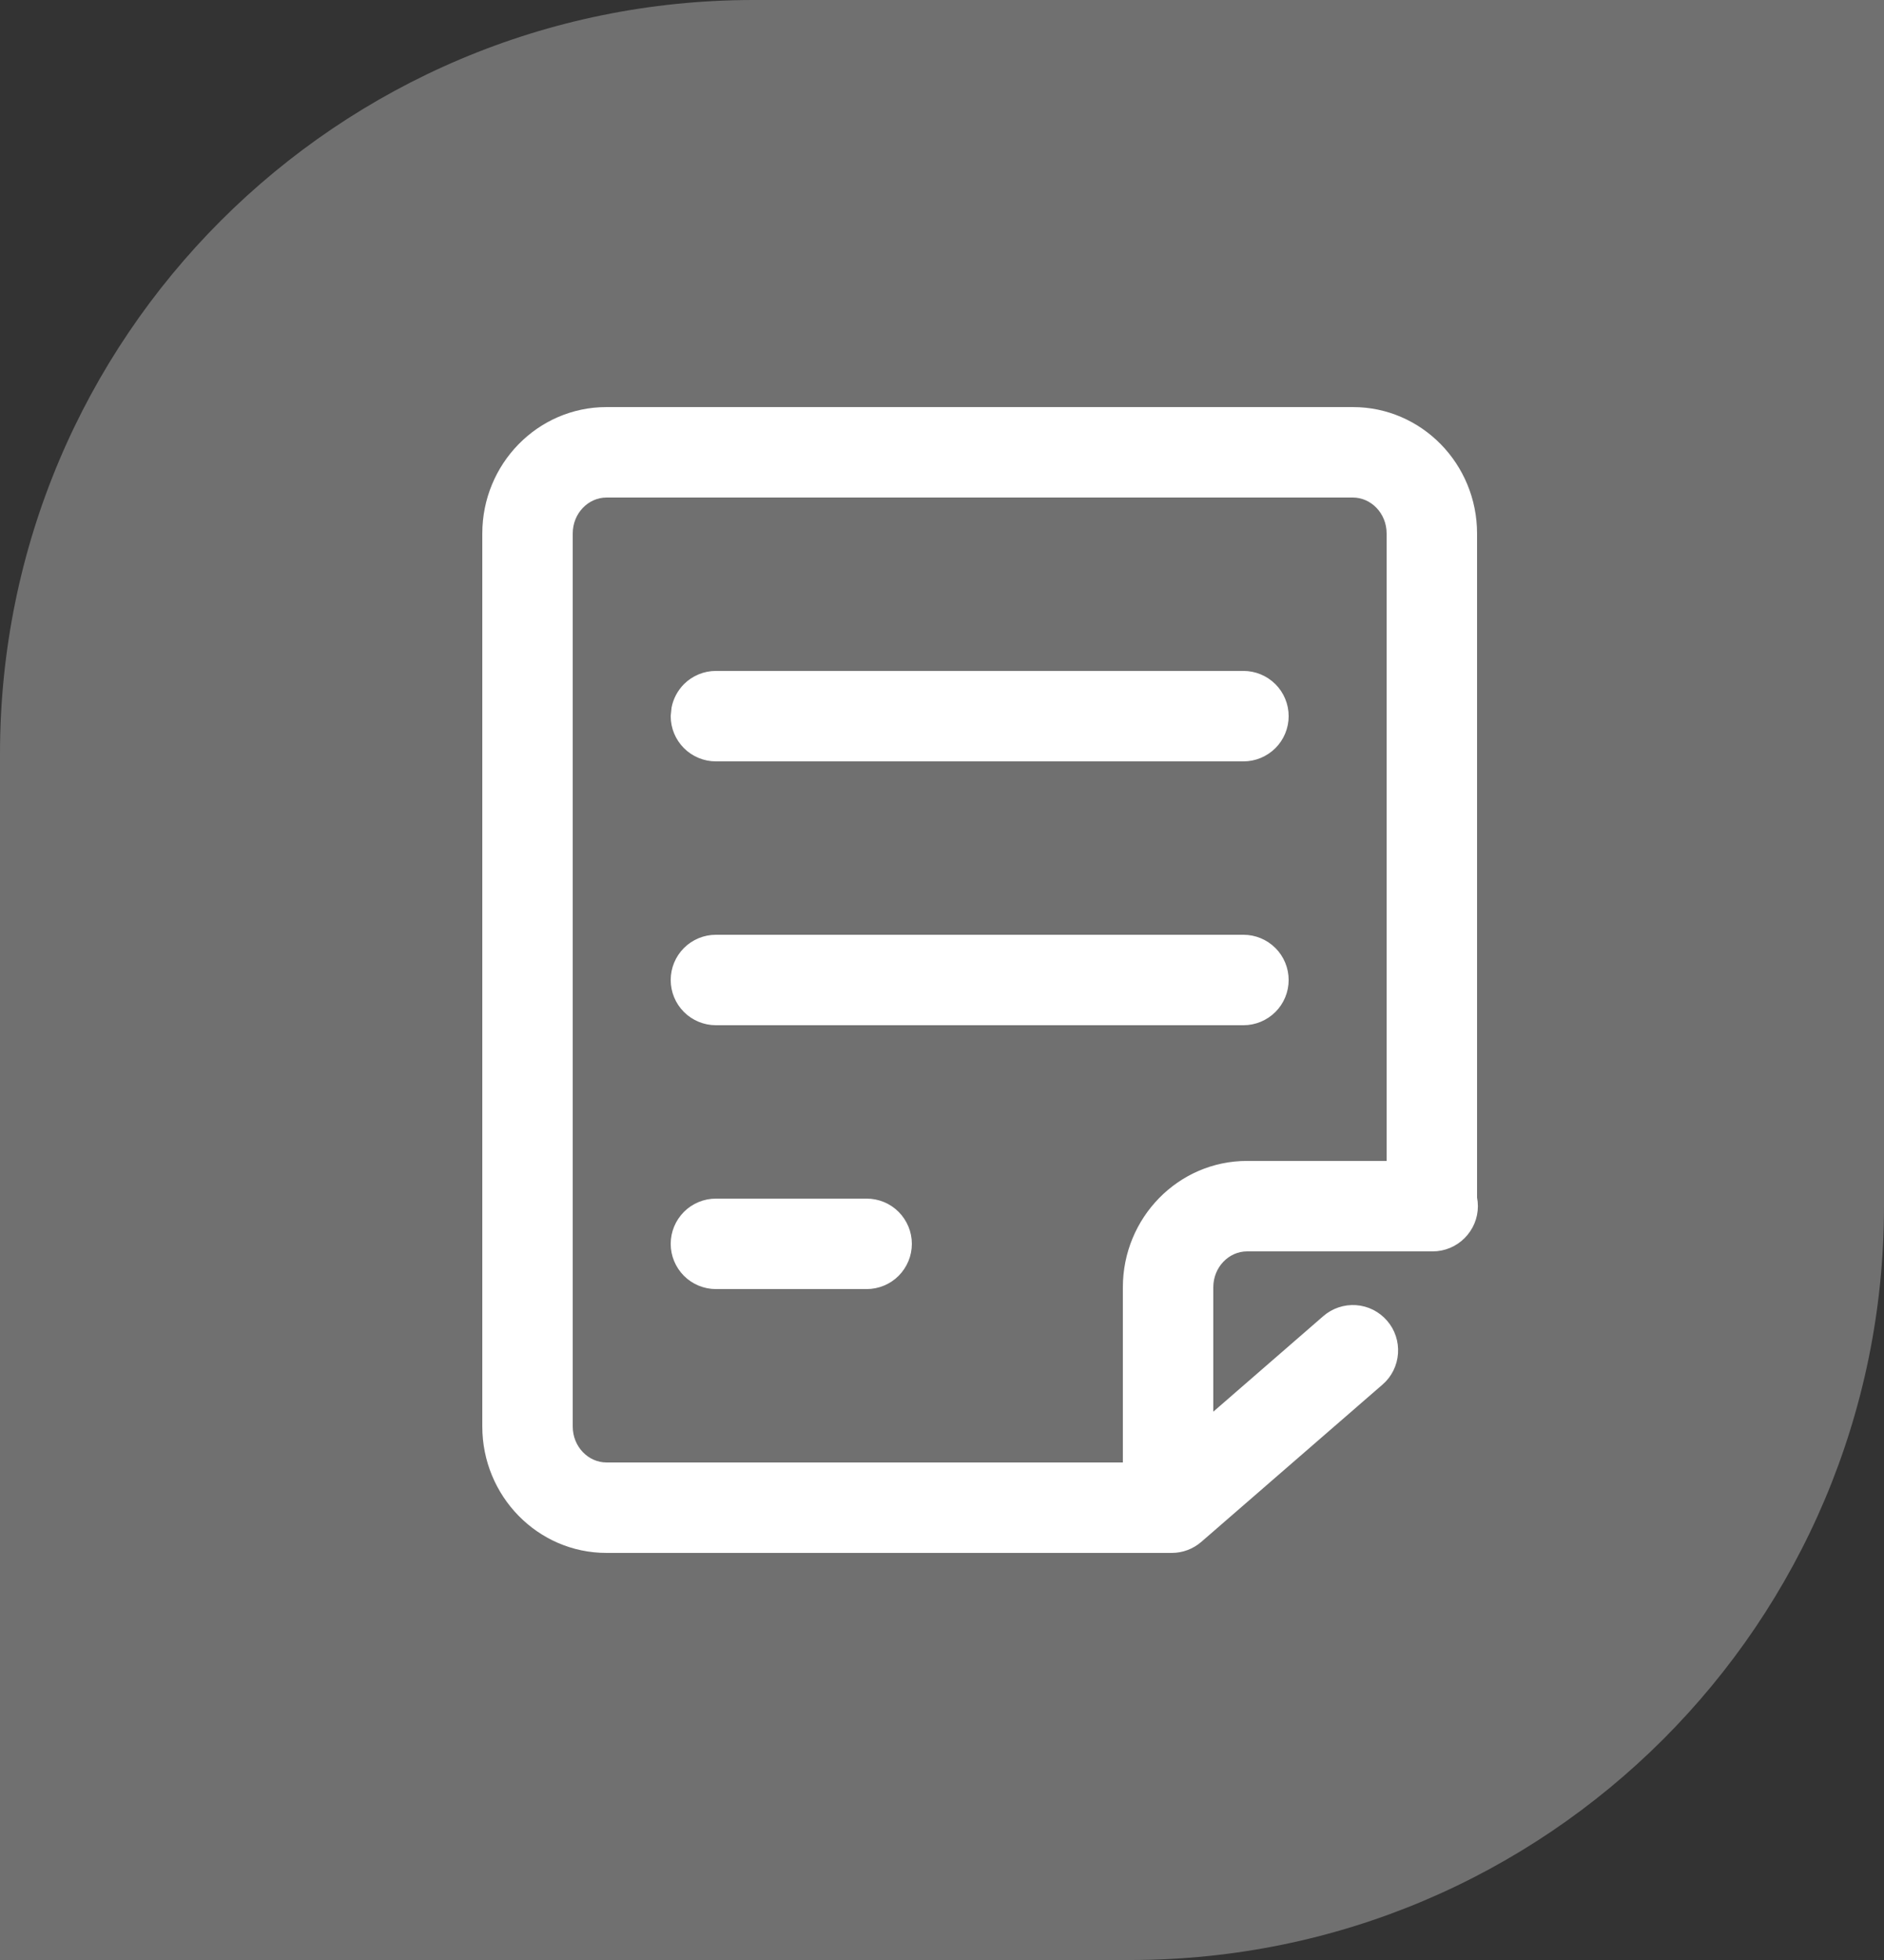
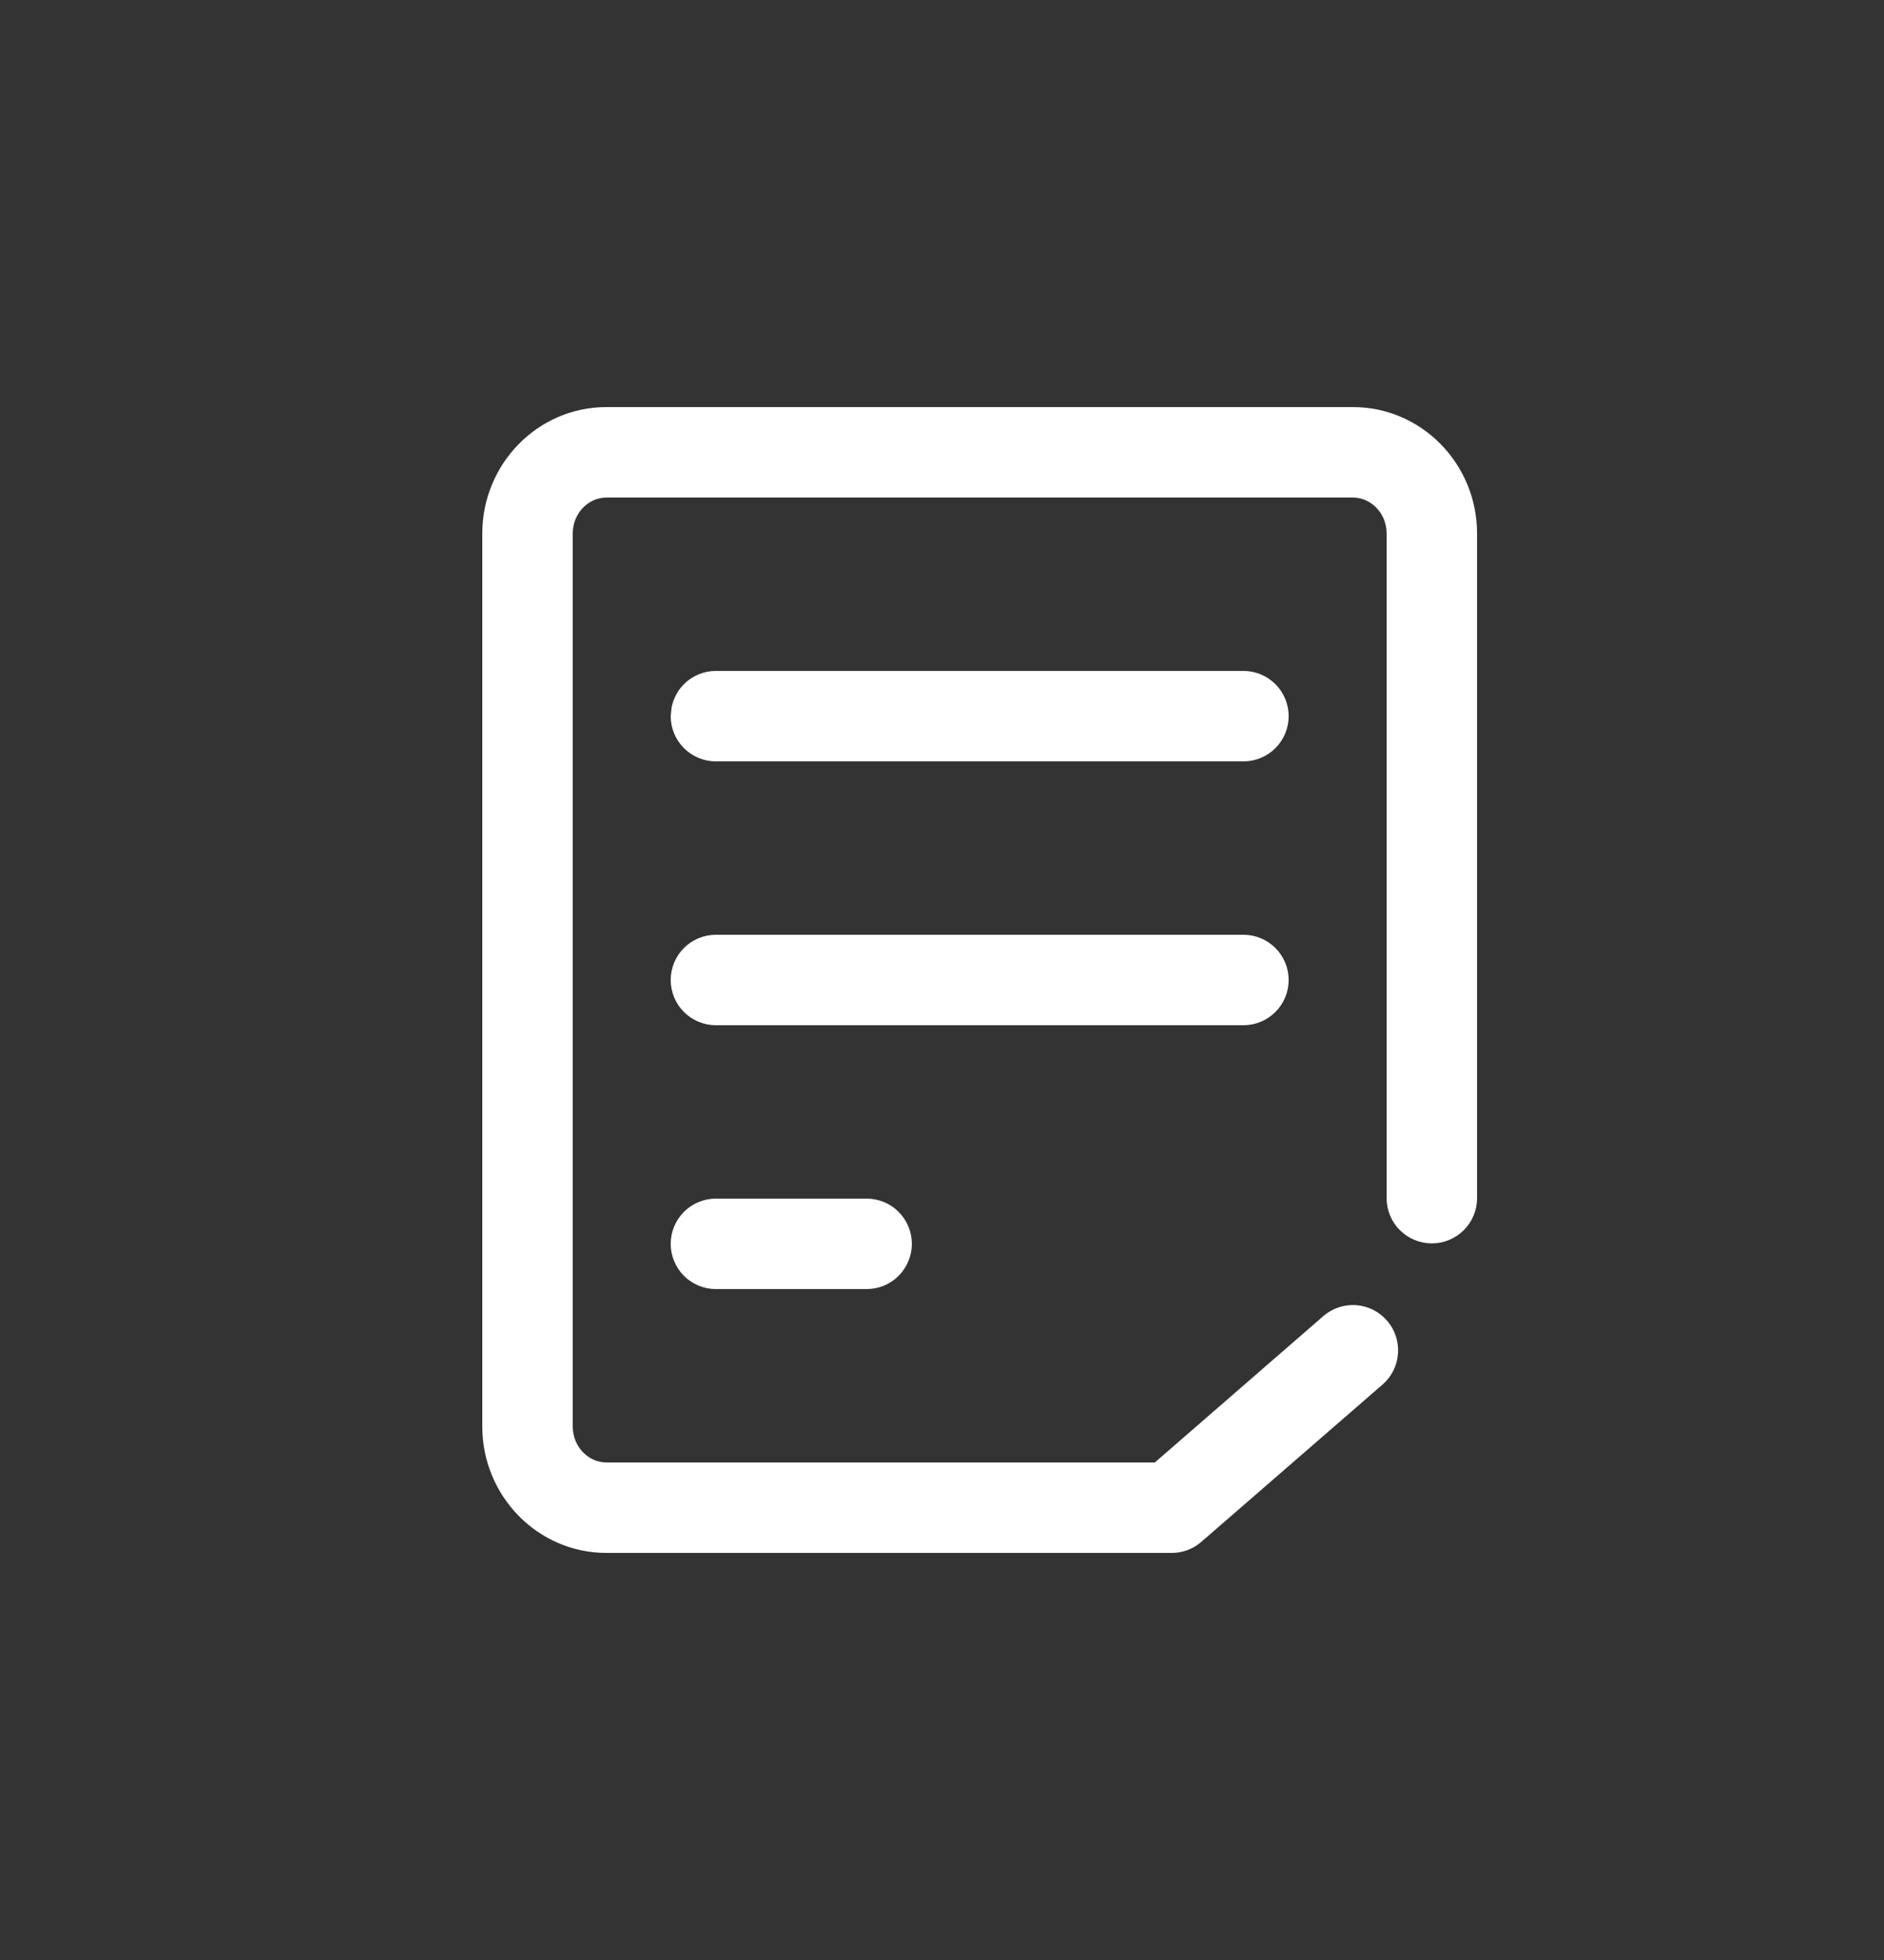
<svg xmlns="http://www.w3.org/2000/svg" width="25" height="26" viewBox="0 0 25 26" fill="none">
  <rect x="0" y="0" width="25" height="26" fill="#333333" stroke="none" />
-   <path opacity="0.3" d="M0 10C0 4.477 4.477 0 10 0H25V16C25 21.523 20.523 26 15 26H0V10Z" fill="white" />
  <path d="M11.5 15.95C11.646 15.95 11.786 16.008 11.889 16.111C11.992 16.215 12.05 16.354 12.05 16.5C12.05 16.646 11.992 16.785 11.889 16.889C11.786 16.992 11.646 17.05 11.5 17.05H9.5C9.354 17.05 9.214 16.992 9.111 16.889C9.008 16.785 8.95 16.646 8.95 16.5C8.95 16.354 9.008 16.215 9.111 16.111C9.214 16.008 9.354 15.95 9.5 15.95H11.5ZM16.5 12.45C16.646 12.45 16.785 12.508 16.889 12.611C16.992 12.714 17.05 12.854 17.05 13C17.05 13.146 16.992 13.286 16.889 13.389C16.785 13.492 16.646 13.55 16.5 13.55H9.5C9.354 13.55 9.214 13.492 9.111 13.389C9.008 13.286 8.95 13.146 8.95 13C8.95 12.854 9.008 12.714 9.111 12.611C9.214 12.508 9.354 12.45 9.5 12.45H16.5ZM16.5 8.95C16.646 8.95 16.785 9.008 16.889 9.111C16.992 9.214 17.05 9.354 17.05 9.5C17.05 9.646 16.992 9.786 16.889 9.889C16.785 9.992 16.646 10.05 16.5 10.05H9.5C9.354 10.05 9.214 9.992 9.111 9.889C9.008 9.786 8.95 9.646 8.95 9.5L8.961 9.393C8.982 9.287 9.034 9.189 9.111 9.111C9.214 9.008 9.354 8.95 9.5 8.95H16.5Z" fill="white" stroke="white" stroke-width="0.1" />
  <path d="M17.952 5.45C18.838 5.45 19.55 6.183 19.55 7.077V15.895C19.55 16.04 19.492 16.18 19.389 16.283C19.285 16.386 19.146 16.444 19 16.444C18.854 16.444 18.715 16.386 18.611 16.283C18.508 16.18 18.45 16.04 18.45 15.895V7.077C18.45 6.781 18.221 6.55 17.952 6.55H8.048C7.779 6.55 7.55 6.781 7.55 7.077V18.923C7.55 19.219 7.779 19.45 8.048 19.45H15.343L17.592 17.497C17.702 17.401 17.846 17.353 17.991 17.363C18.137 17.373 18.273 17.442 18.368 17.552C18.464 17.662 18.511 17.806 18.501 17.951C18.491 18.097 18.424 18.233 18.314 18.328L15.909 20.415C15.809 20.502 15.681 20.55 15.549 20.55H8.048C7.162 20.55 6.45 19.817 6.45 18.923V7.077C6.45 6.183 7.162 5.45 8.048 5.45H17.952Z" fill="white" stroke="white" stroke-width="0.1" />
-   <path d="M19.011 15.45C19.157 15.45 19.296 15.508 19.399 15.611C19.503 15.714 19.561 15.854 19.561 16C19.561 16.146 19.503 16.285 19.399 16.389C19.296 16.492 19.157 16.55 19.011 16.55H16.548C16.279 16.55 16.05 16.781 16.05 17.077V19.987C16.05 20.133 15.992 20.272 15.889 20.375C15.786 20.478 15.646 20.536 15.5 20.536C15.354 20.536 15.214 20.478 15.111 20.375C15.008 20.272 14.95 20.132 14.95 19.986V17.076C14.95 16.183 15.662 15.45 16.548 15.45H19.011Z" fill="white" stroke="white" stroke-width="0.1" />
</svg>